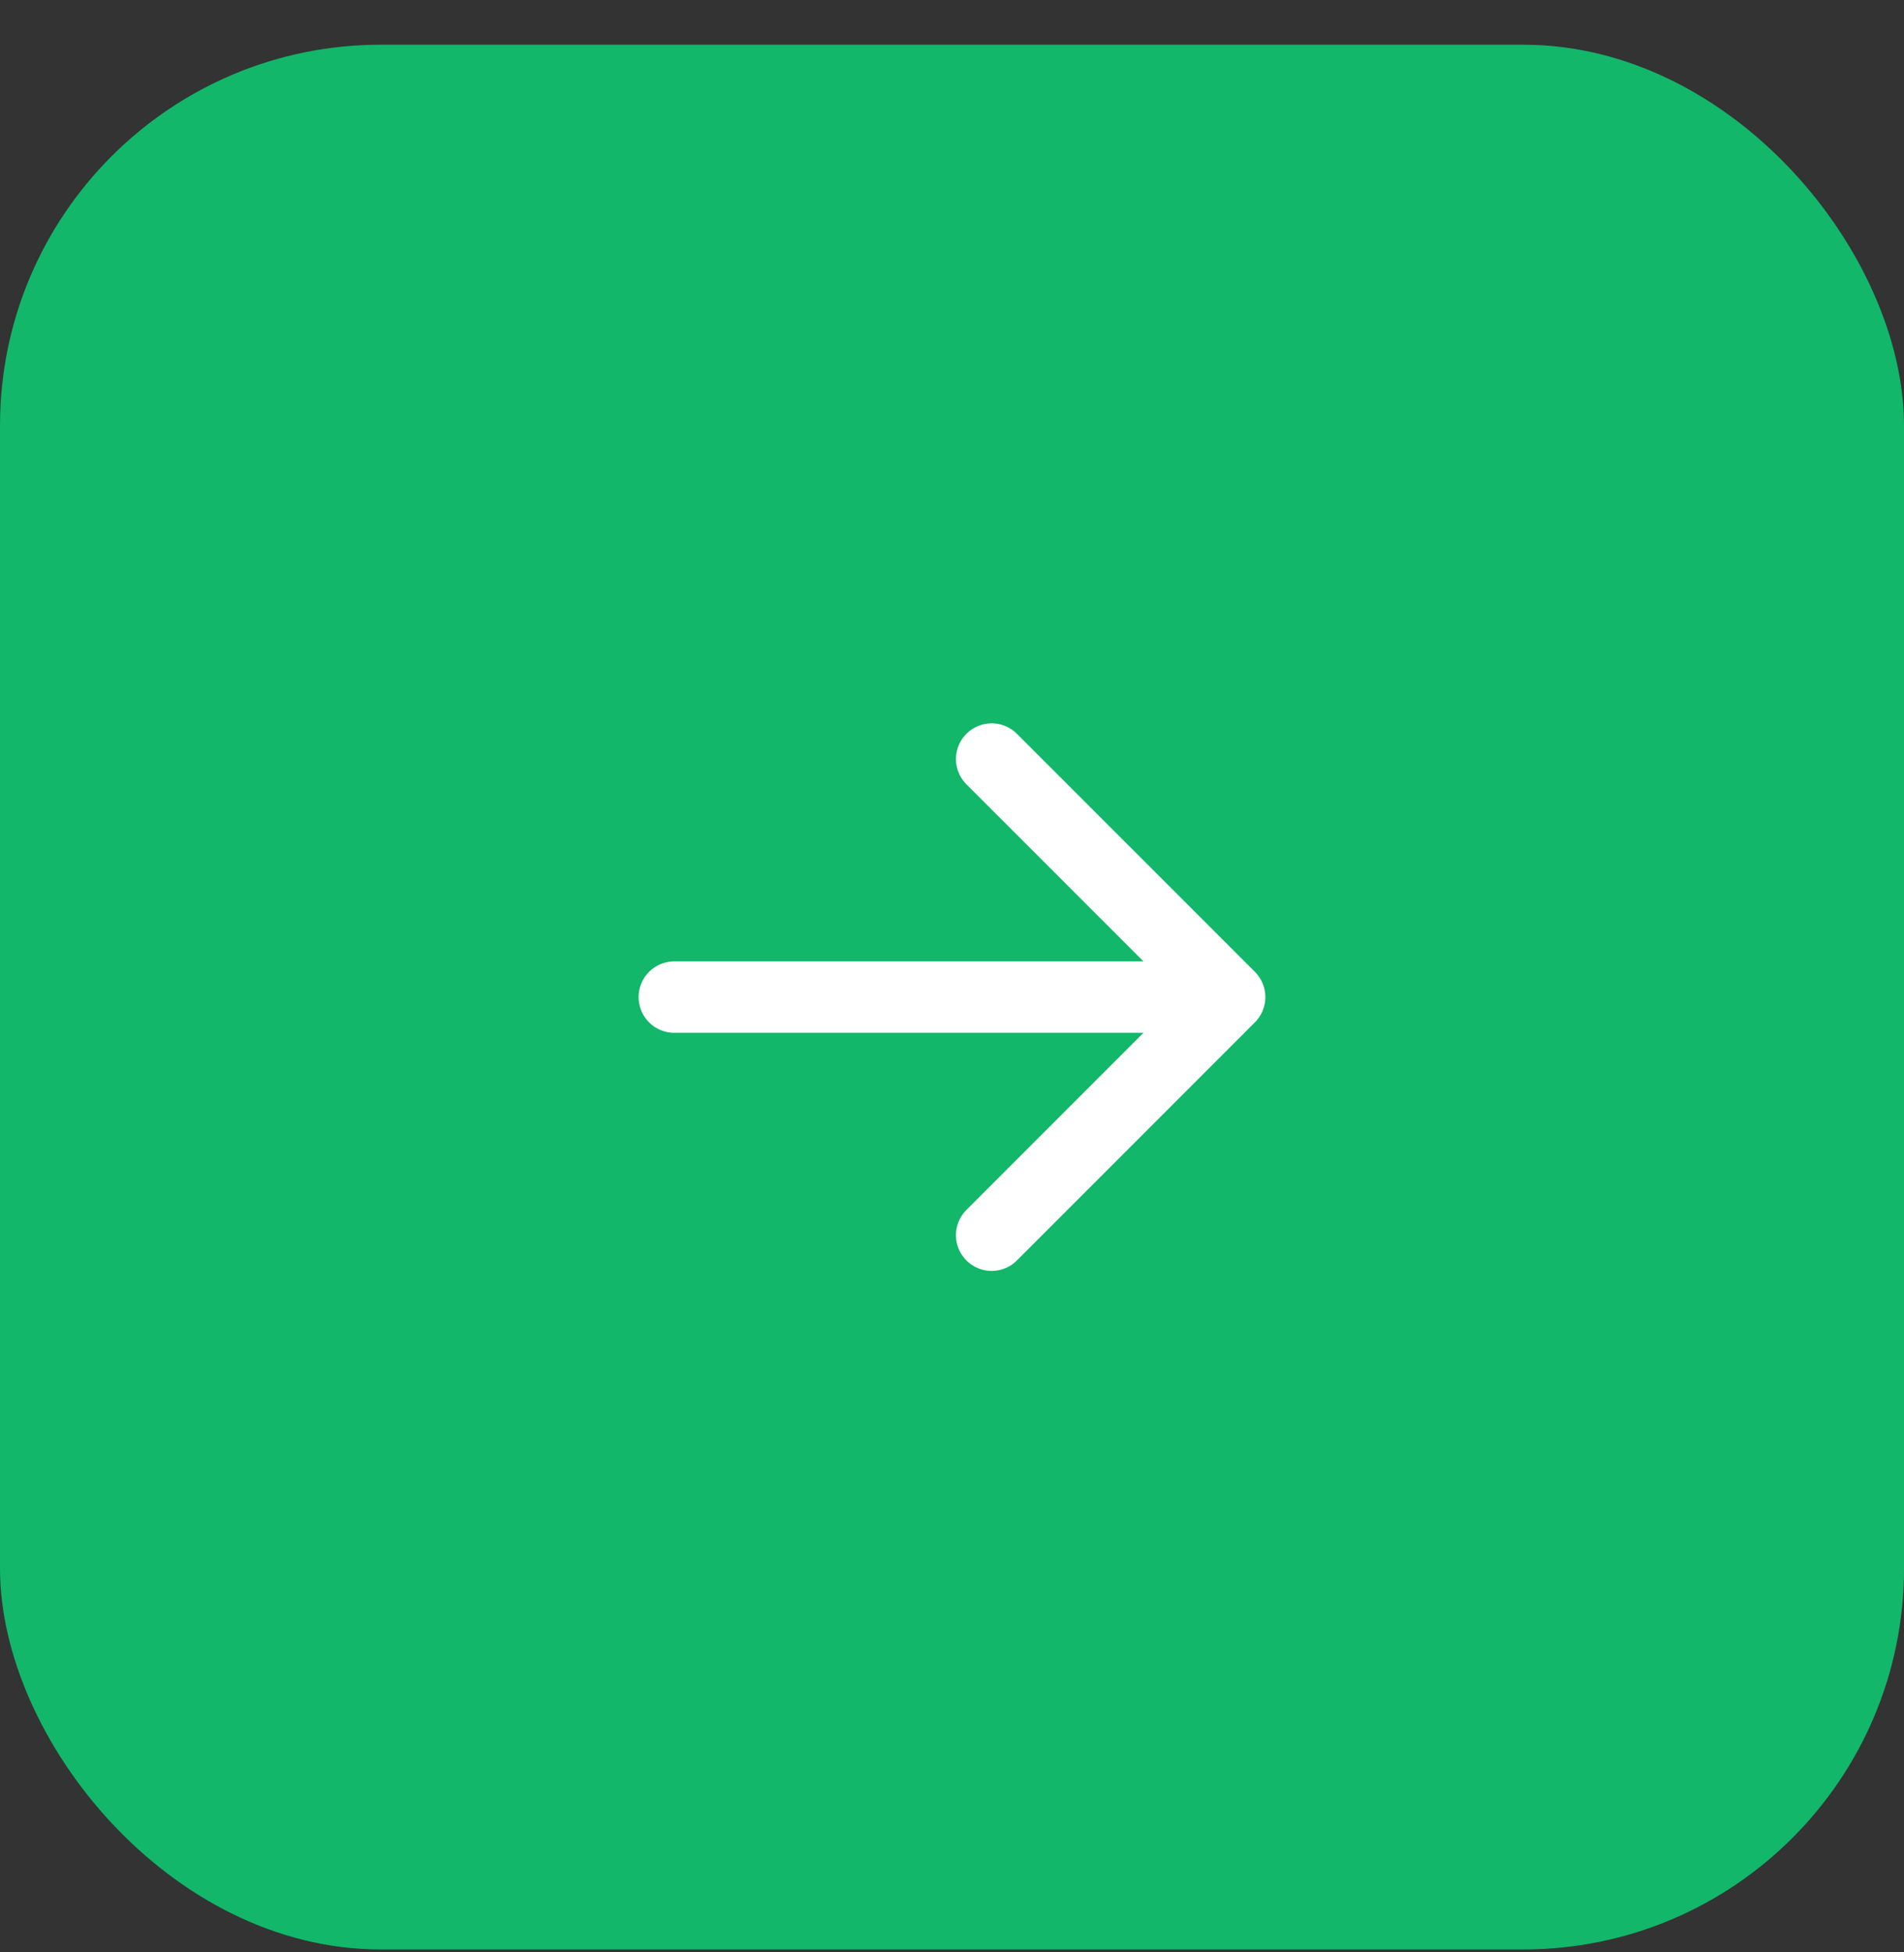
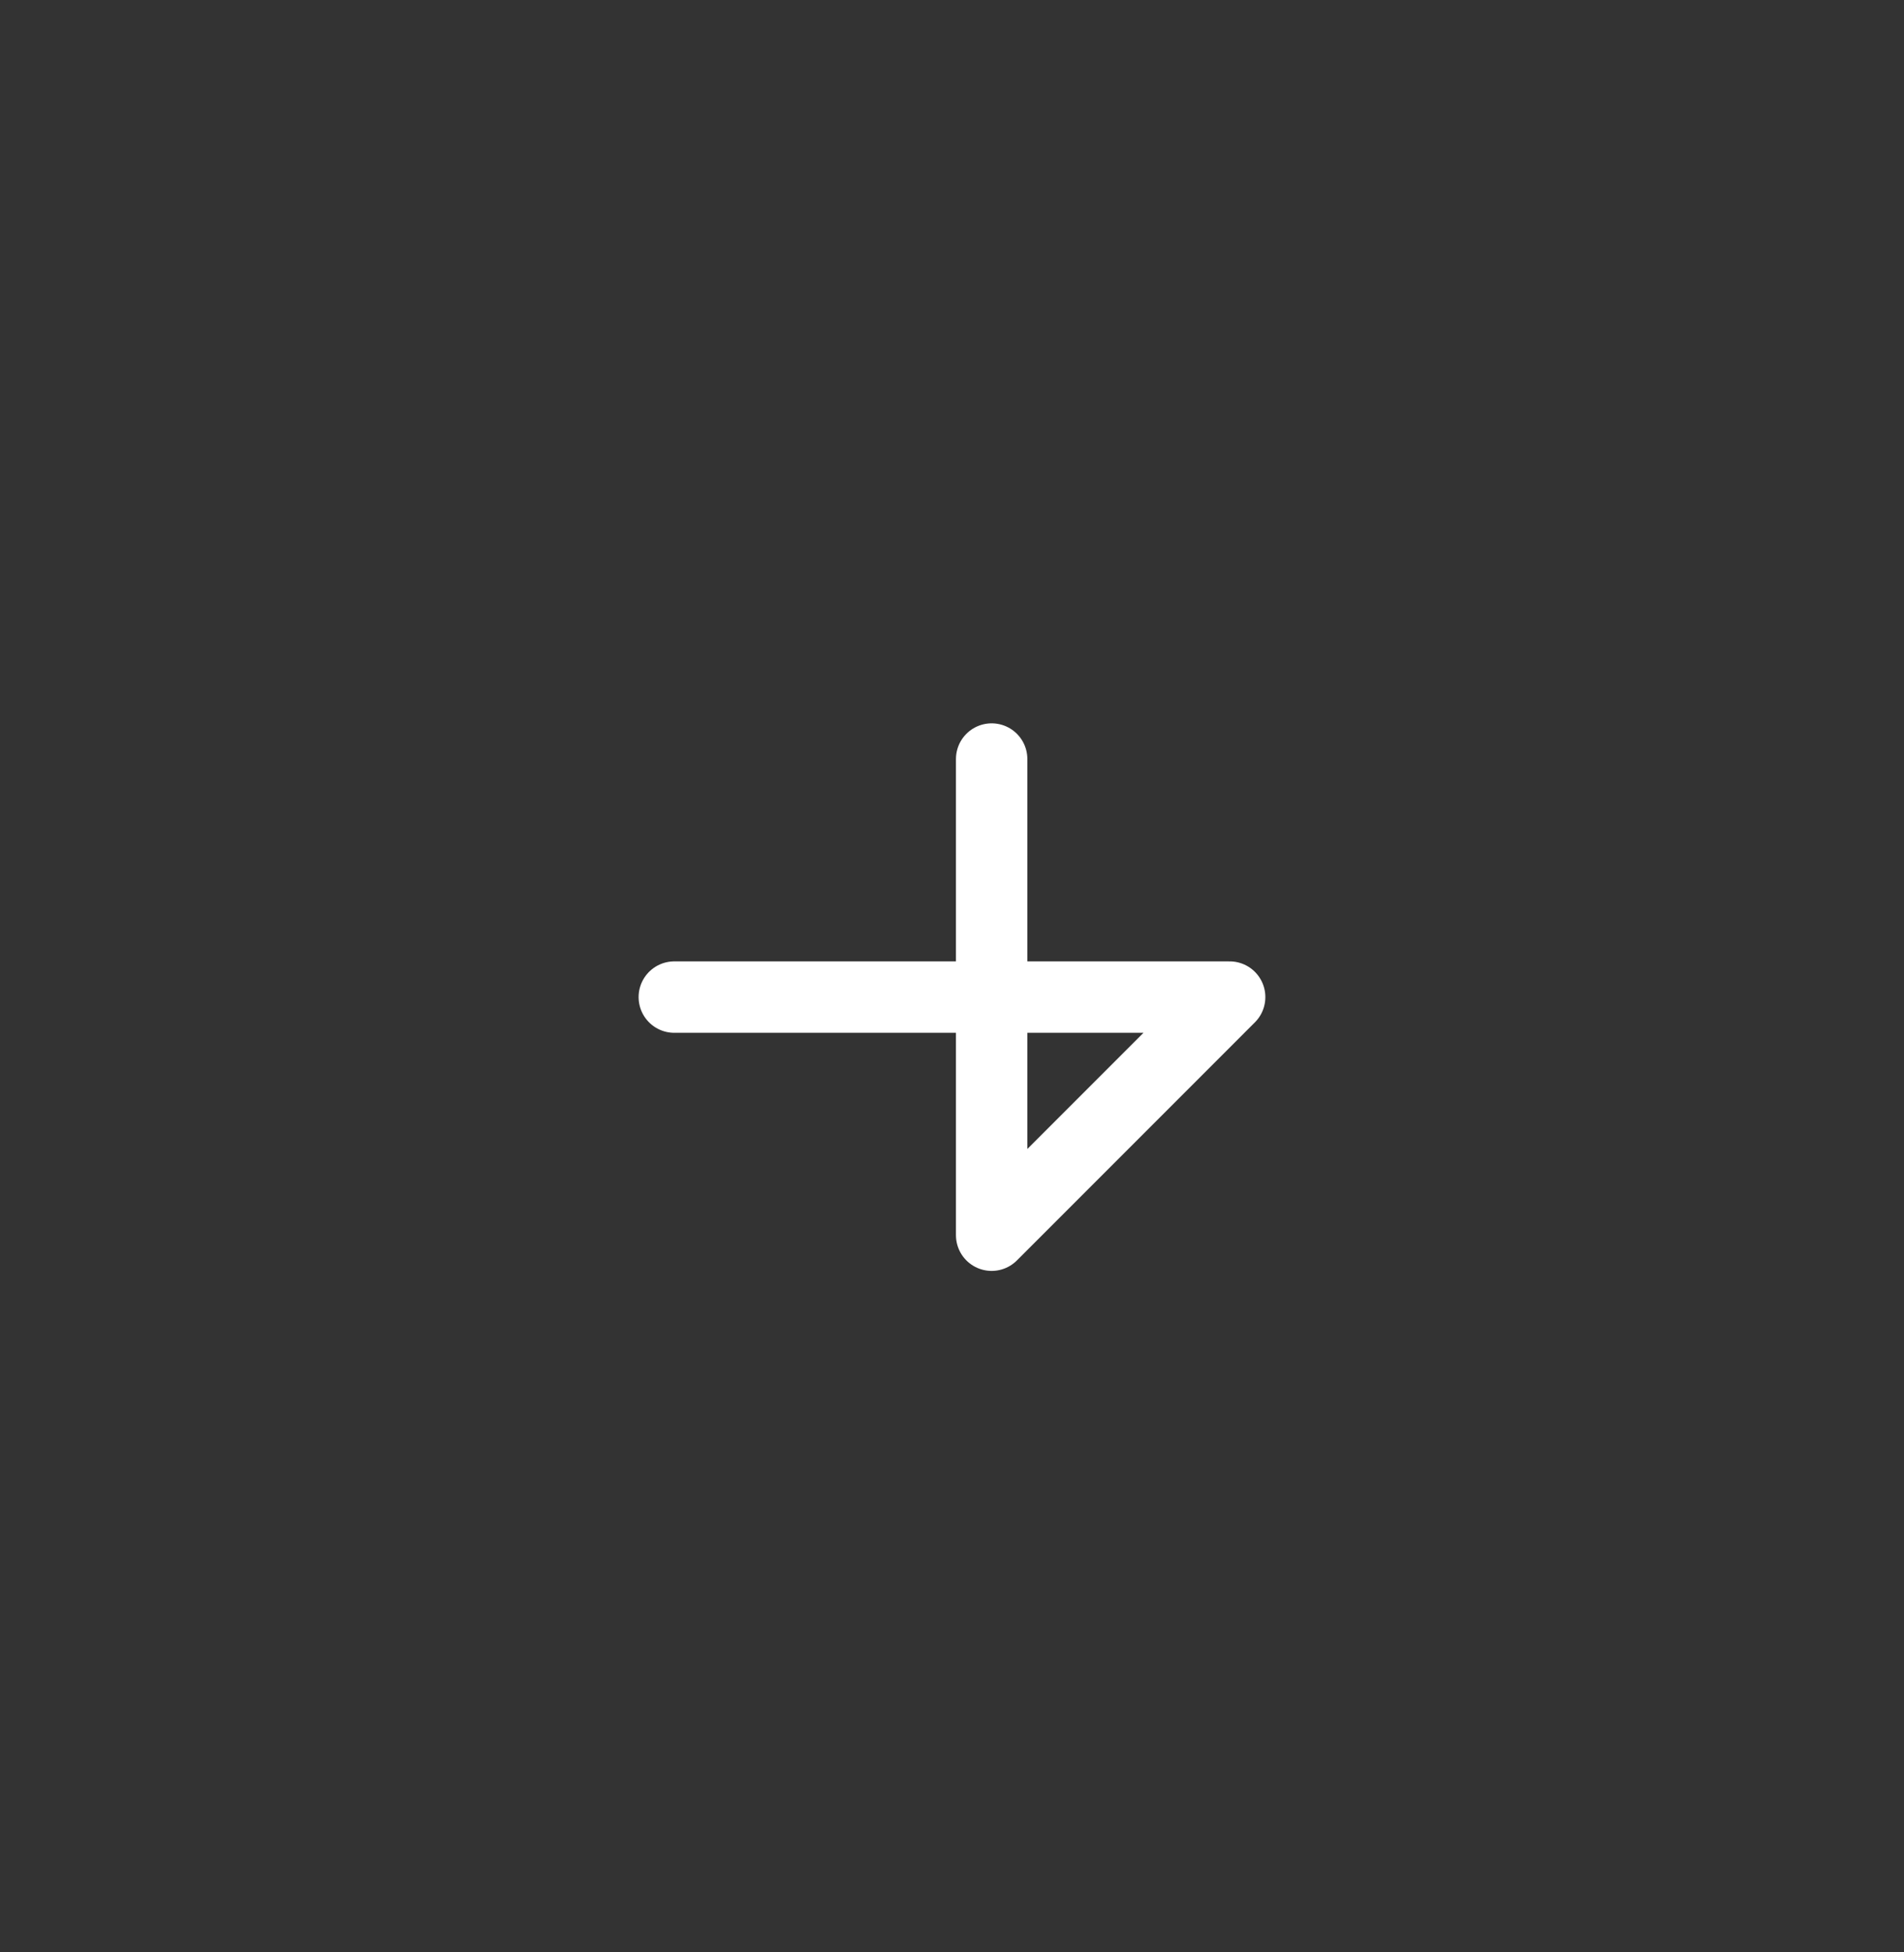
<svg xmlns="http://www.w3.org/2000/svg" width="40" height="41" viewBox="0 0 40 41" fill="none">
  <rect x="0" y="0" width="40" height="41" fill="#333333" stroke="none" />
  <g clip-path="url(#clip0_5094_32863)">
-     <rect y="0.939" width="40" height="40" fill="#12B76A" />
-     <path d="M14.166 20.939H25.833M25.833 20.939L20.833 25.939M25.833 20.939L20.833 15.94" stroke="white" stroke-width="1.5" stroke-linecap="round" stroke-linejoin="round" />
+     <path d="M14.166 20.939H25.833M25.833 20.939L20.833 25.939L20.833 15.94" stroke="white" stroke-width="1.5" stroke-linecap="round" stroke-linejoin="round" />
  </g>
  <defs>
    <clipPath id="clip0_5094_32863">
      <rect y="0.939" width="40" height="40" rx="8" fill="white" />
    </clipPath>
  </defs>
</svg>